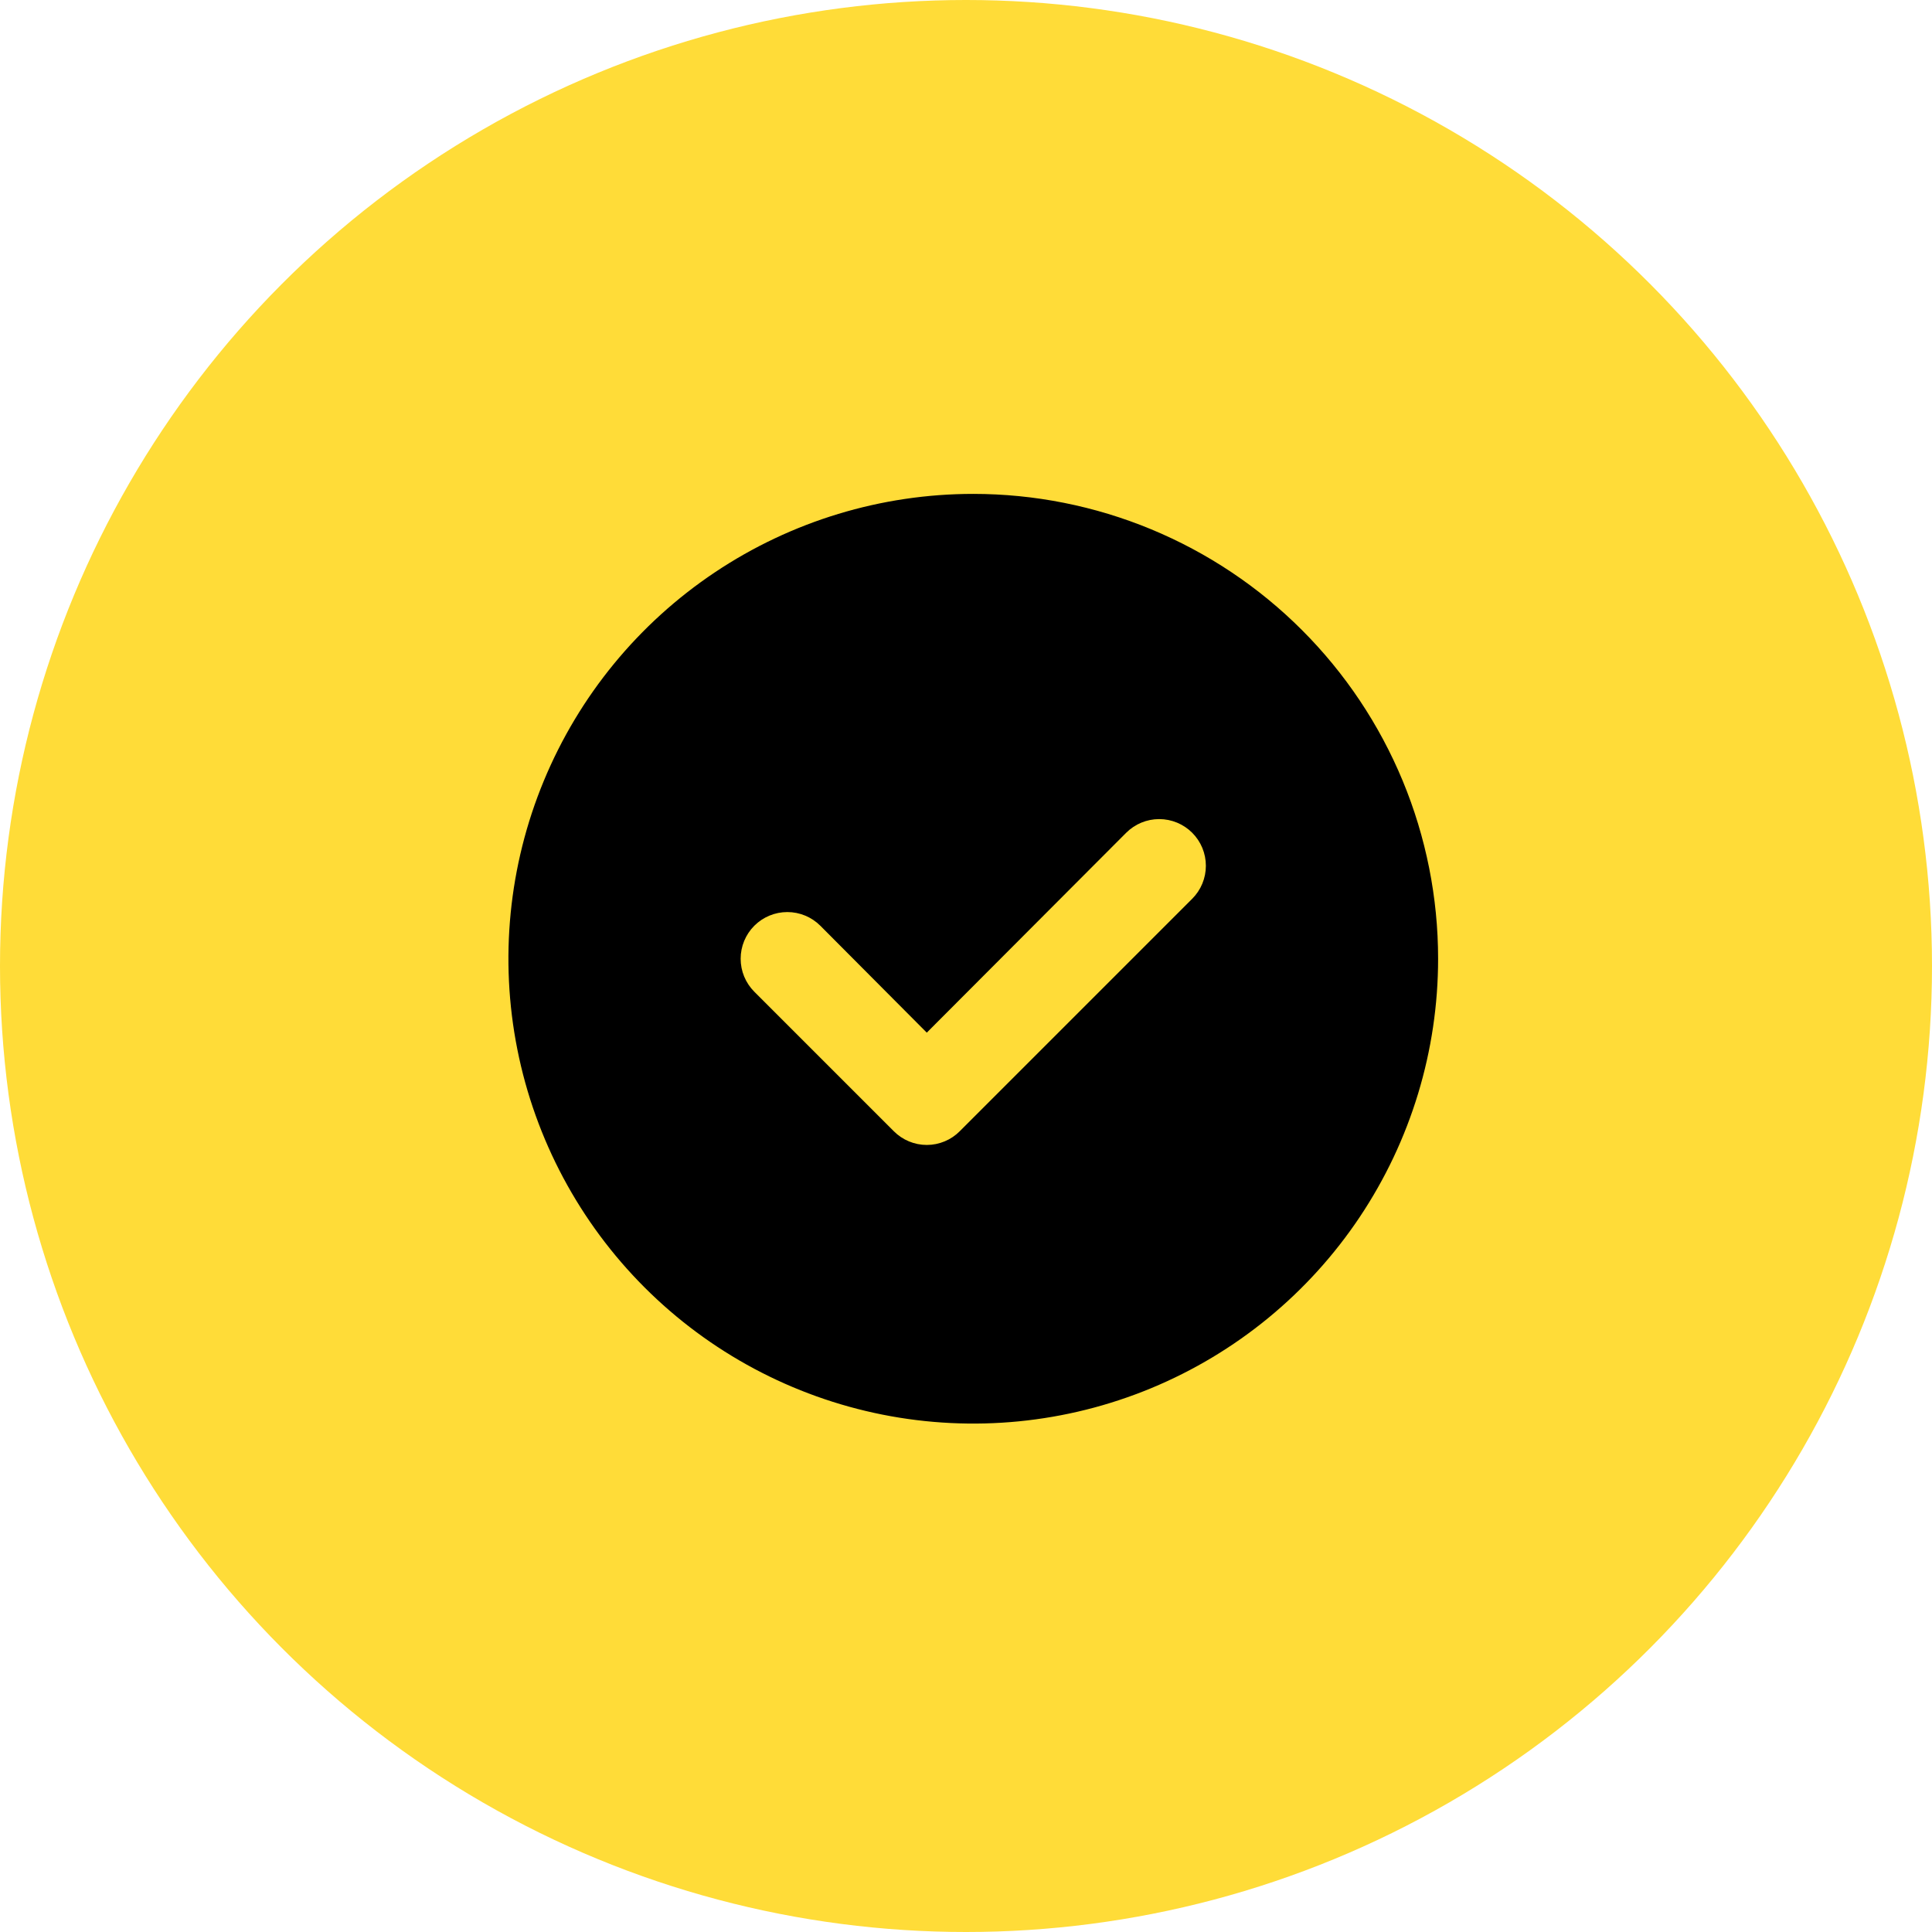
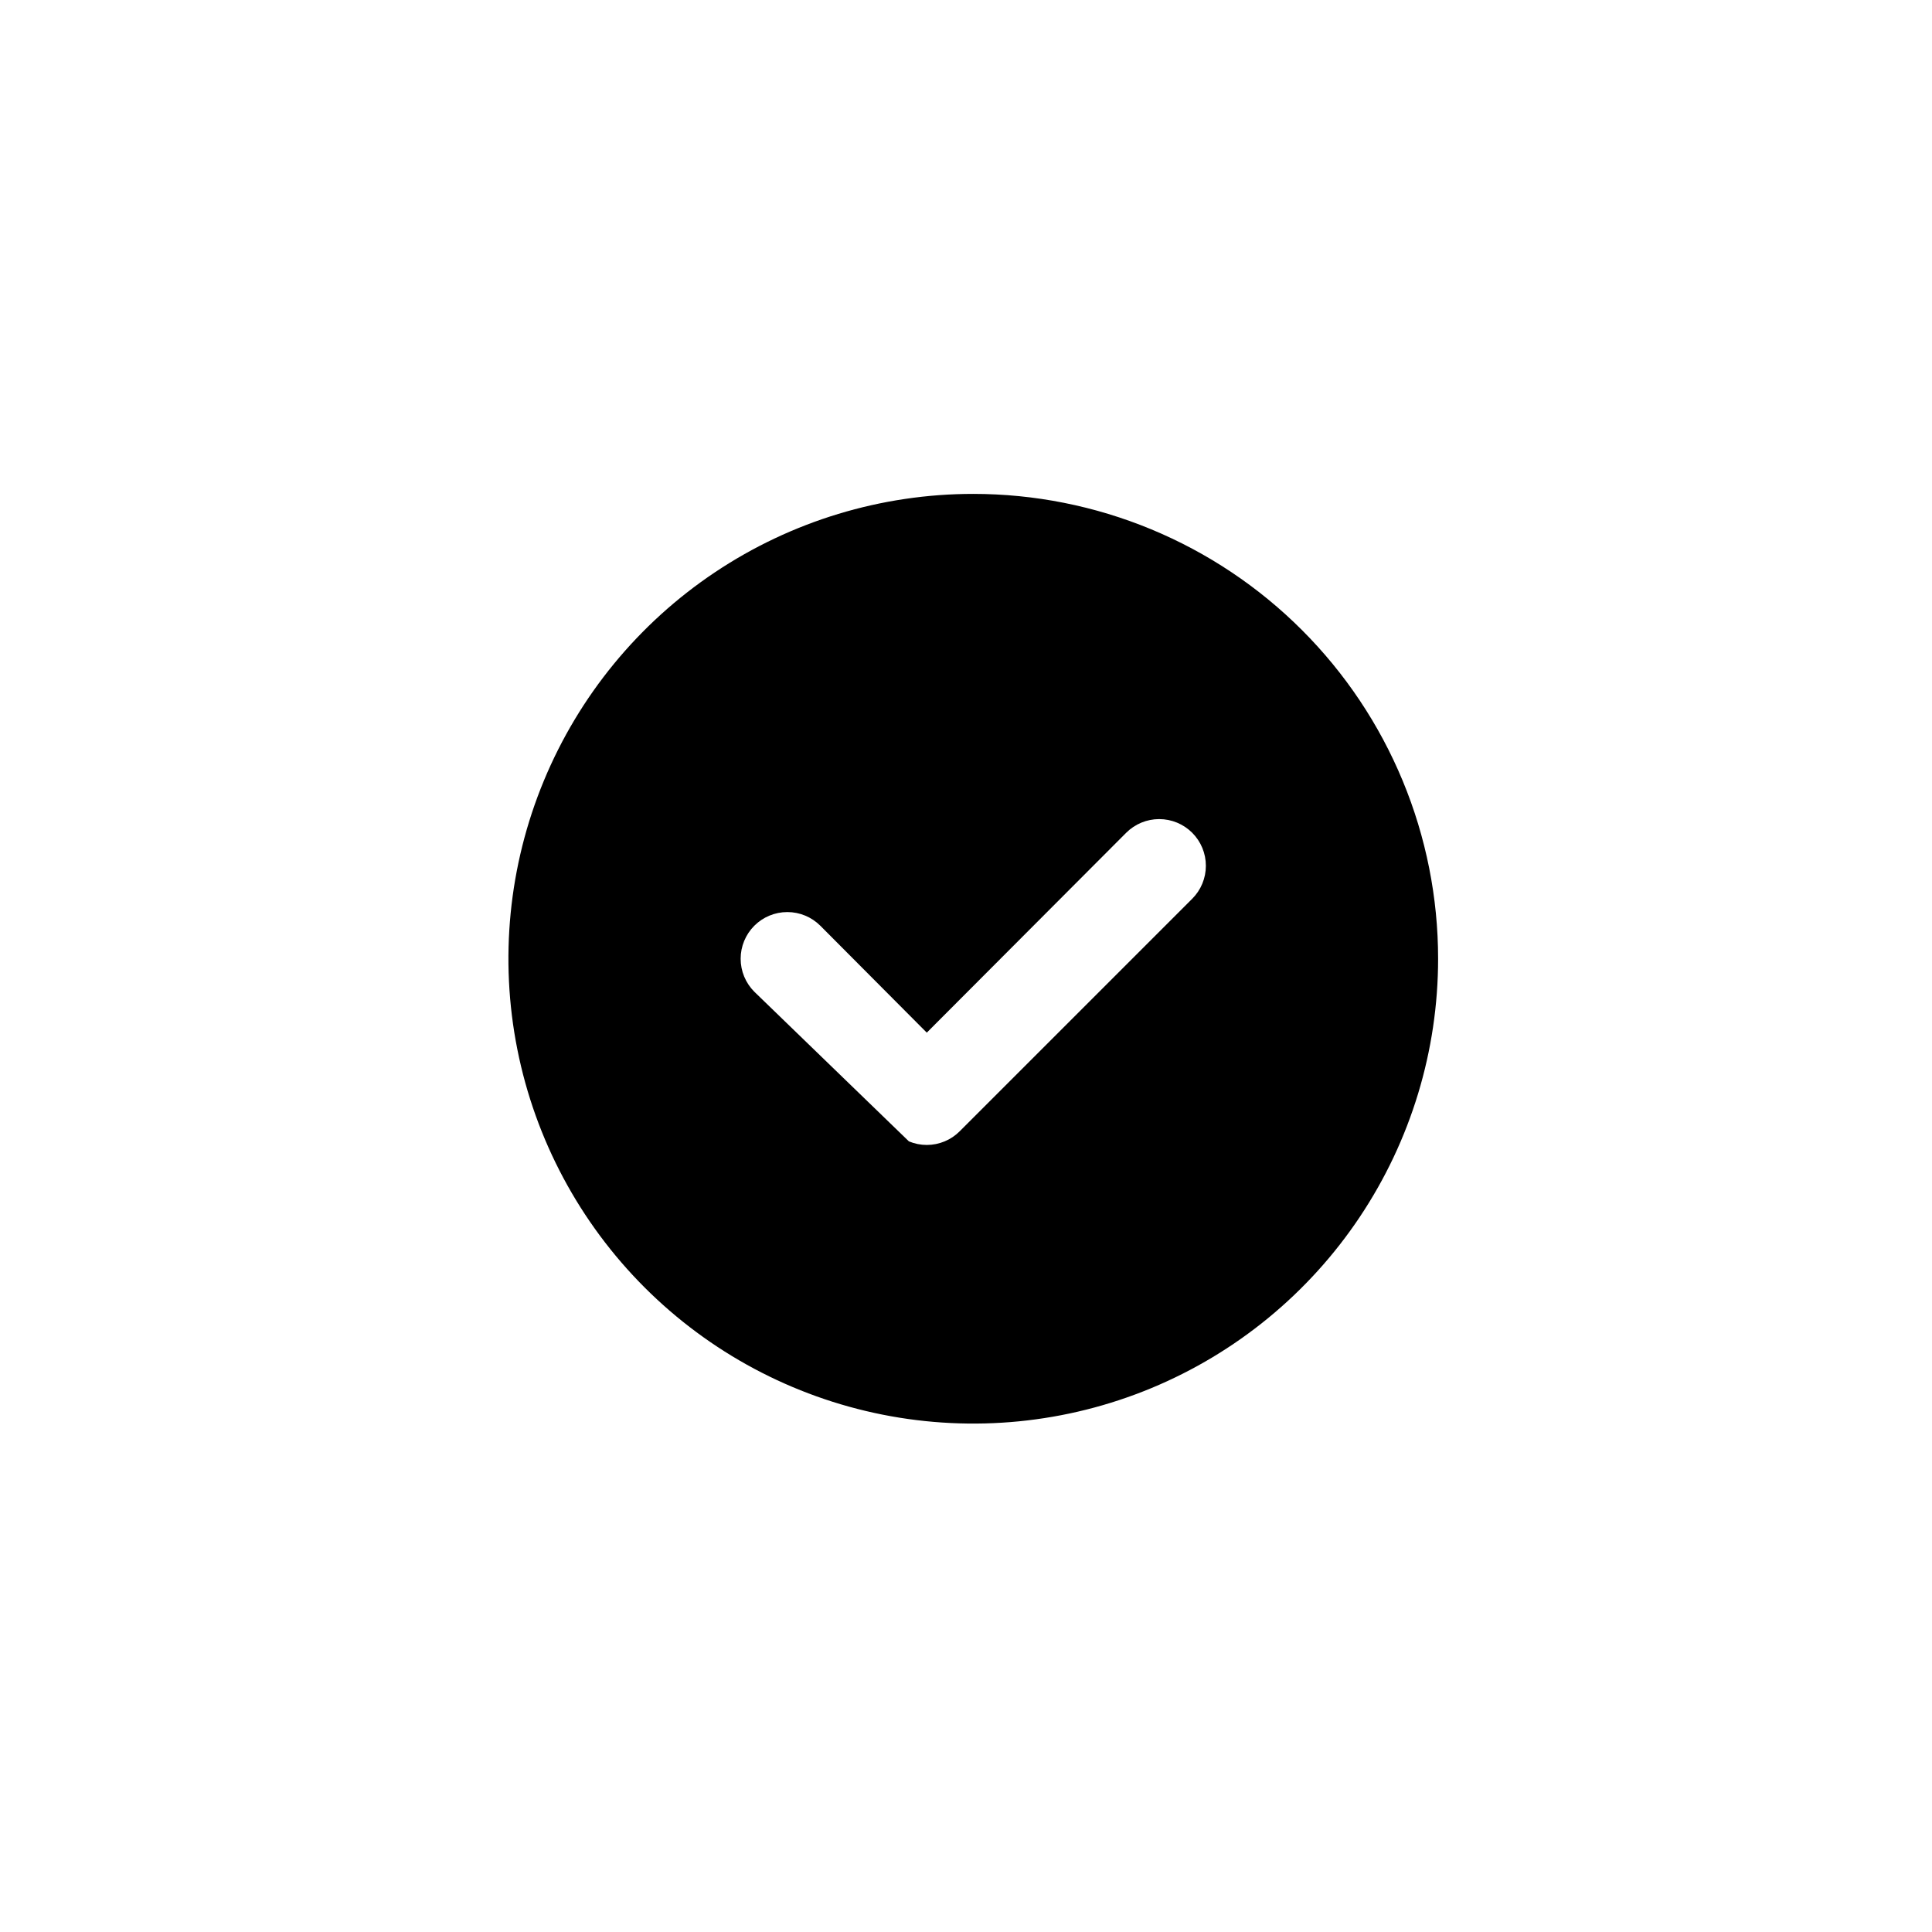
<svg xmlns="http://www.w3.org/2000/svg" width="133" height="133" viewBox="0 0 133 133" fill="none">
-   <circle cx="66.5" cy="66.5" r="66.5" fill="#FFDC38" />
-   <path d="M67 34C60.671 34 54.484 35.877 49.222 39.393C43.959 42.909 39.858 47.907 37.436 53.754C35.014 59.601 34.38 66.035 35.615 72.243C36.85 78.45 39.897 84.152 44.373 88.627C48.848 93.103 54.55 96.15 60.757 97.385C66.965 98.62 73.399 97.986 79.246 95.564C85.093 93.142 90.091 89.041 93.607 83.778C97.123 78.516 99 72.329 99 66C99 61.798 98.172 57.636 96.564 53.754C94.956 49.872 92.599 46.344 89.627 43.373C86.656 40.401 83.128 38.044 79.246 36.436C75.364 34.828 71.202 34 67 34ZM82.072 61.872L66.072 77.872C65.775 78.172 65.421 78.41 65.031 78.572C64.641 78.735 64.222 78.819 63.8 78.819C63.378 78.819 62.959 78.735 62.569 78.572C62.179 78.41 61.825 78.172 61.528 77.872L51.928 68.272C51.63 67.974 51.393 67.619 51.231 67.23C51.07 66.84 50.987 66.422 50.987 66C50.987 65.148 51.325 64.331 51.928 63.728C52.531 63.125 53.348 62.787 54.2 62.787C55.052 62.787 55.869 63.125 56.472 63.728L63.8 71.088L77.528 57.328C78.131 56.725 78.948 56.387 79.8 56.387C80.652 56.387 81.469 56.725 82.072 57.328C82.675 57.931 83.013 58.748 83.013 59.6C83.013 60.452 82.675 61.269 82.072 61.872Z" fill="black" />
+   <path d="M67 34C60.671 34 54.484 35.877 49.222 39.393C43.959 42.909 39.858 47.907 37.436 53.754C35.014 59.601 34.38 66.035 35.615 72.243C36.85 78.45 39.897 84.152 44.373 88.627C48.848 93.103 54.55 96.15 60.757 97.385C66.965 98.62 73.399 97.986 79.246 95.564C85.093 93.142 90.091 89.041 93.607 83.778C97.123 78.516 99 72.329 99 66C99 61.798 98.172 57.636 96.564 53.754C94.956 49.872 92.599 46.344 89.627 43.373C86.656 40.401 83.128 38.044 79.246 36.436C75.364 34.828 71.202 34 67 34ZM82.072 61.872L66.072 77.872C65.775 78.172 65.421 78.41 65.031 78.572C64.641 78.735 64.222 78.819 63.8 78.819C63.378 78.819 62.959 78.735 62.569 78.572L51.928 68.272C51.63 67.974 51.393 67.619 51.231 67.23C51.07 66.84 50.987 66.422 50.987 66C50.987 65.148 51.325 64.331 51.928 63.728C52.531 63.125 53.348 62.787 54.2 62.787C55.052 62.787 55.869 63.125 56.472 63.728L63.8 71.088L77.528 57.328C78.131 56.725 78.948 56.387 79.8 56.387C80.652 56.387 81.469 56.725 82.072 57.328C82.675 57.931 83.013 58.748 83.013 59.6C83.013 60.452 82.675 61.269 82.072 61.872Z" fill="black" />
</svg>